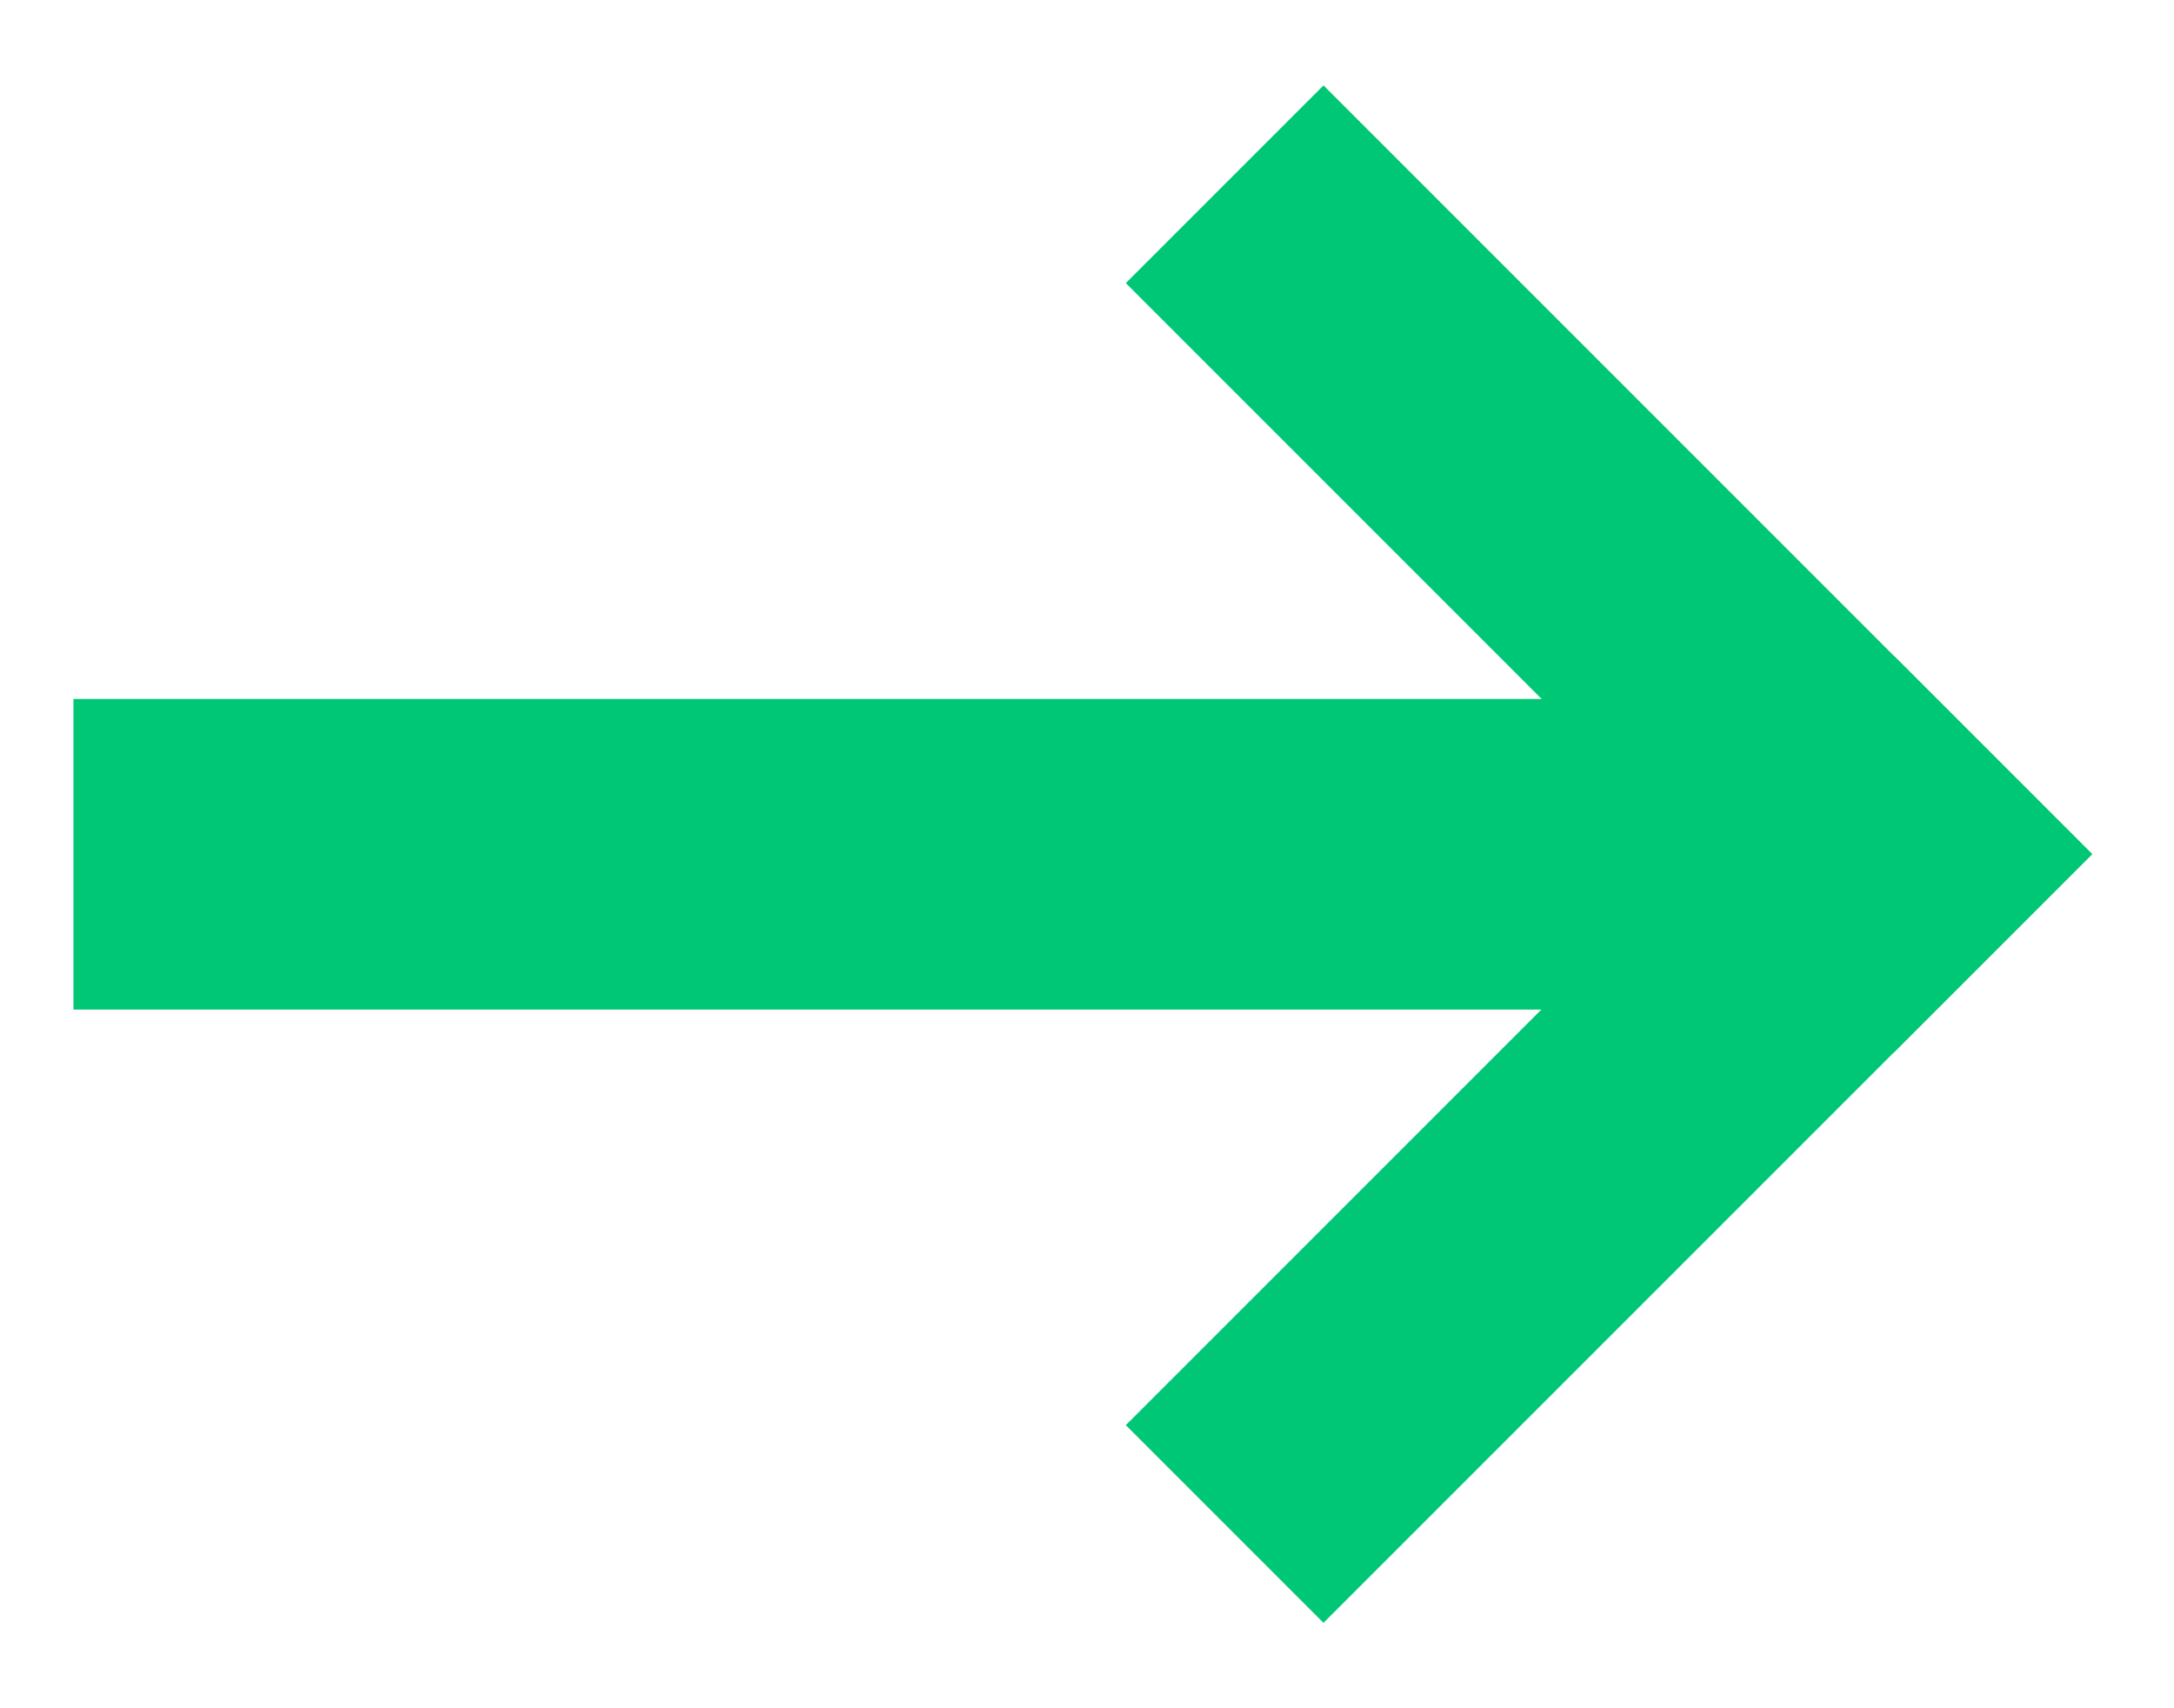
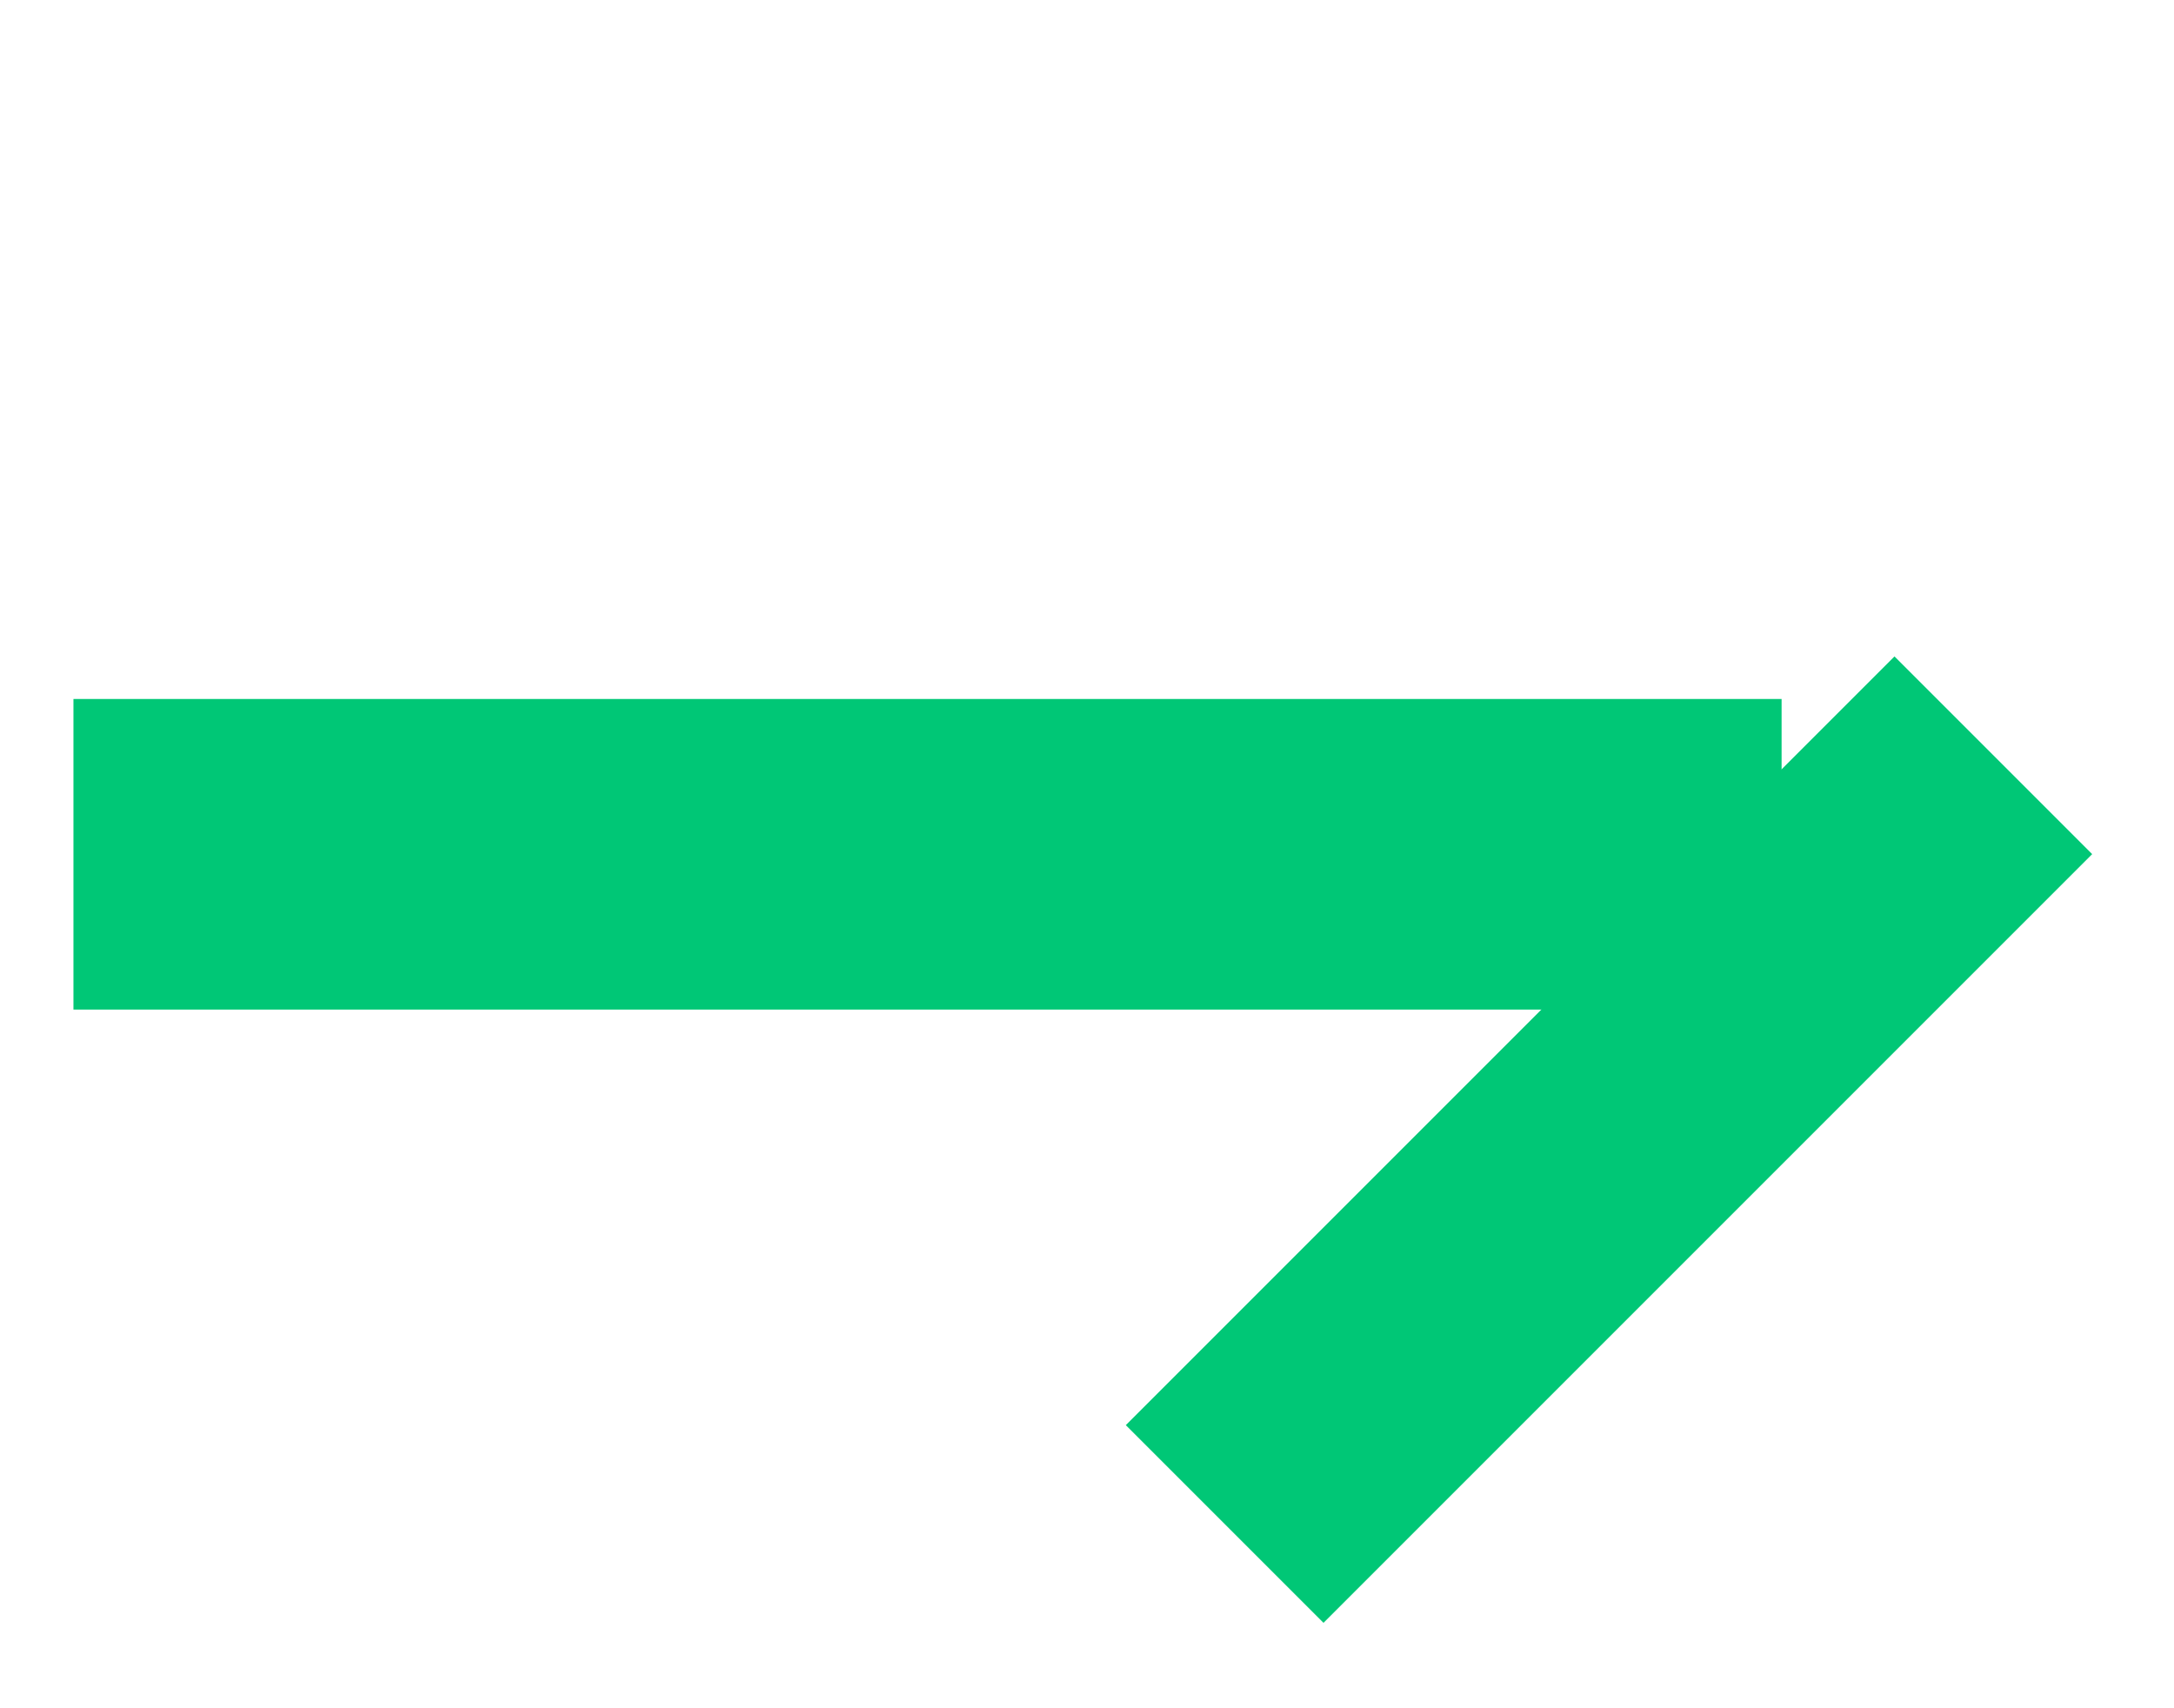
<svg xmlns="http://www.w3.org/2000/svg" width="14" height="11" viewBox="0 0 14 11" fill="none">
  <path d="M0.473 4.501H11.473V6.501H0.473V4.501Z" fill="#00C776" />
-   <path d="M8.523 0.55L13.473 5.5L12.2 6.773L7.25 1.823L8.523 0.55Z" fill="#00C776" />
  <path d="M12.2 4.227L13.473 5.5L8.523 10.45L7.25 9.177L12.2 4.227Z" fill="#00C776" />
</svg>